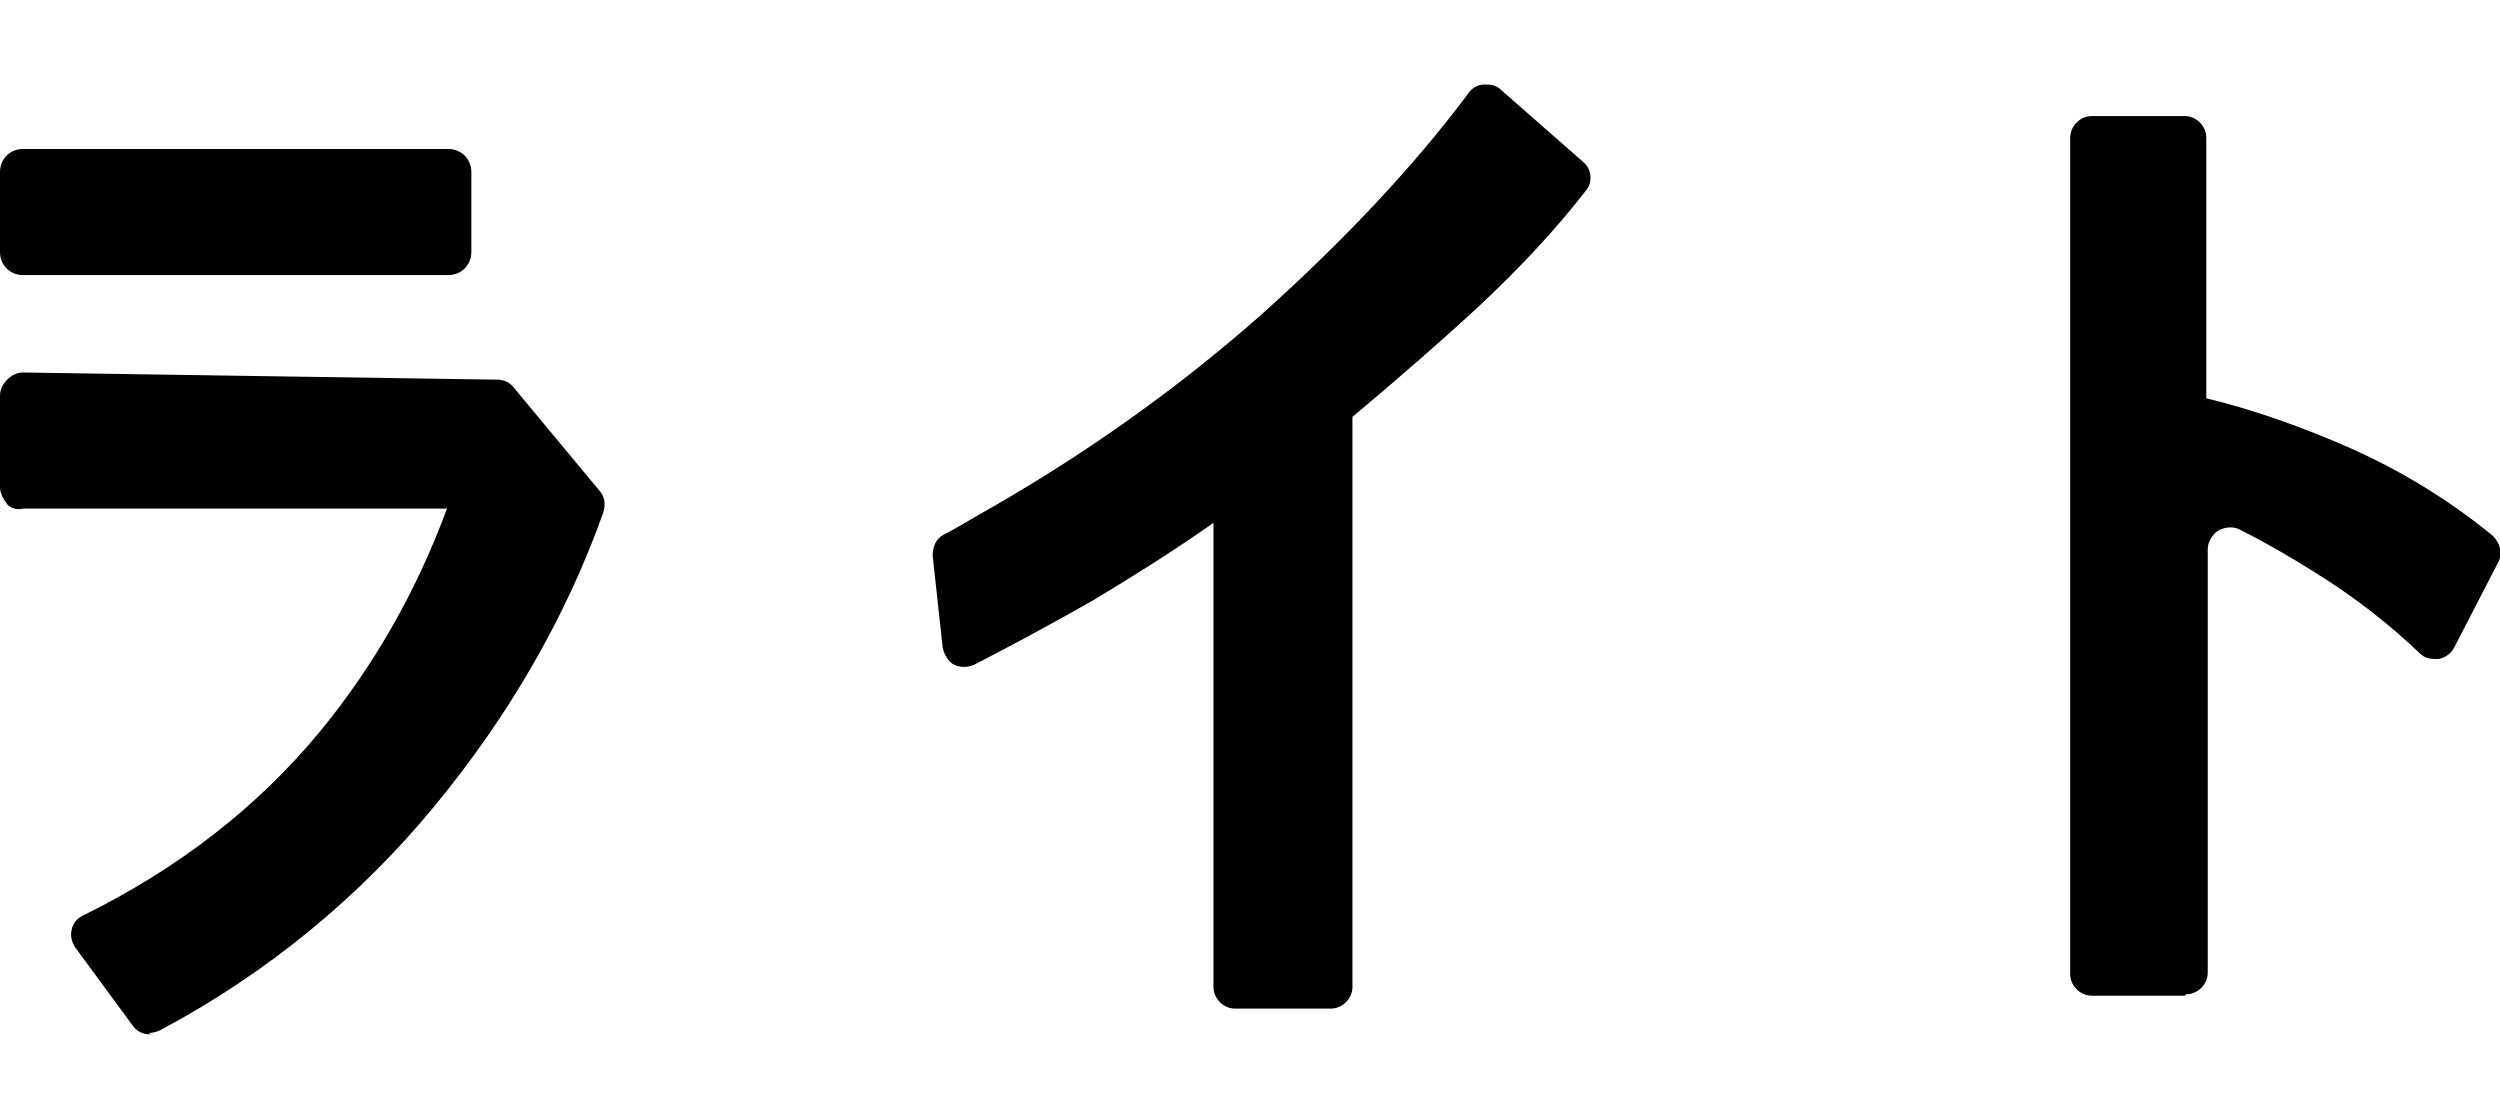
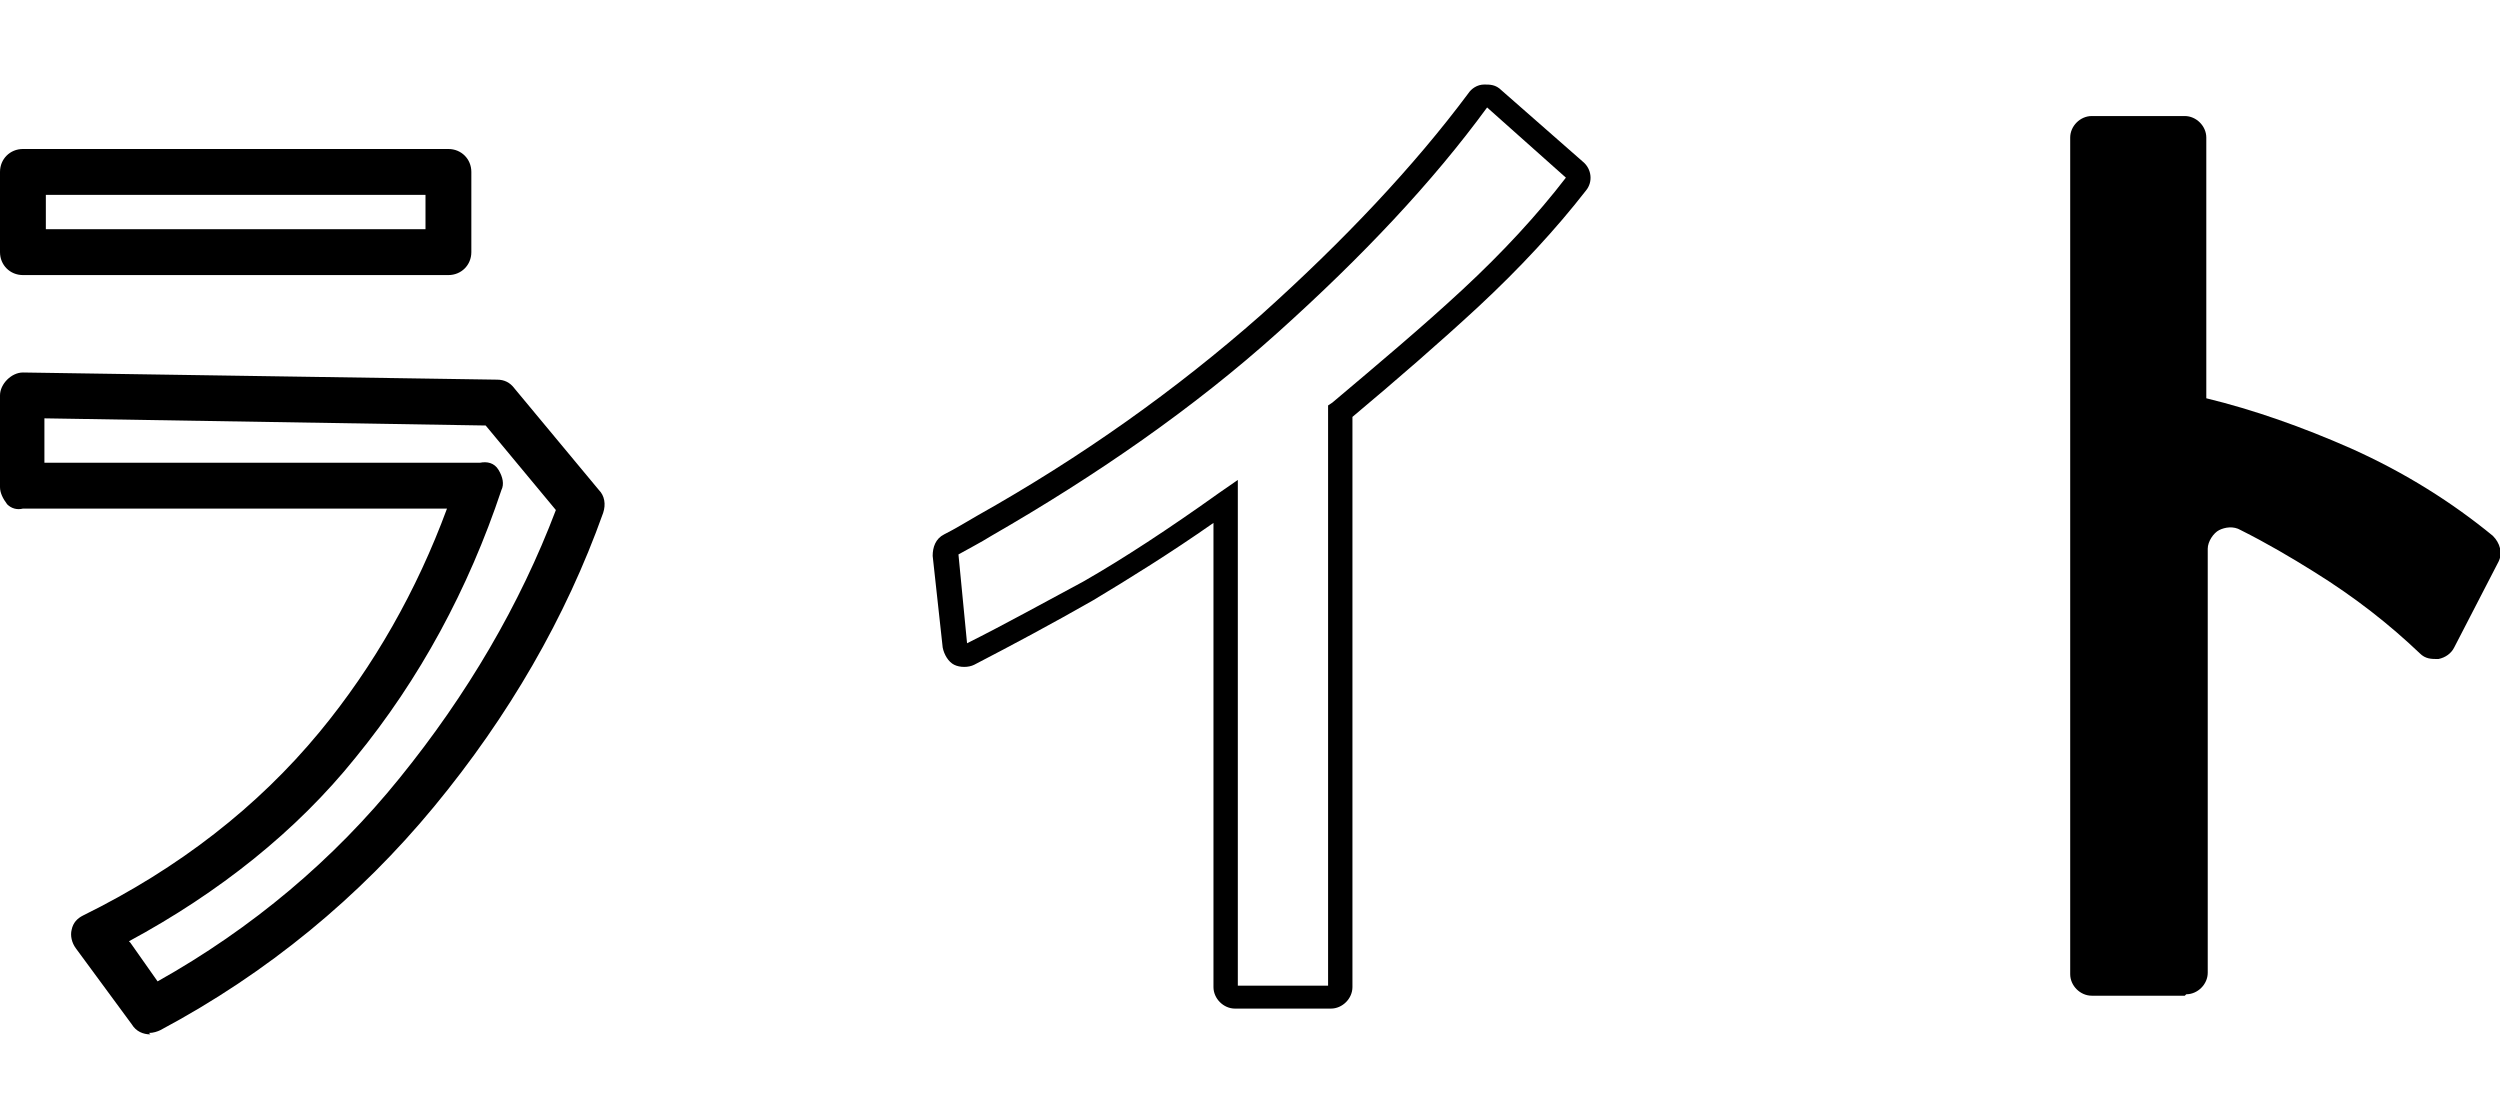
<svg xmlns="http://www.w3.org/2000/svg" viewBox="0 0 174.5 78" version="1.1" id="_デザイン">
  <g>
    <path d="M173.5,38.1c-2.6-2.3-5.9-4.3-9.6-6-3.6-1.6-7.1-2.8-10.6-3.6V9.6c0-.4-.3-.7-.7-.7h-6.5c-.4,0-.7.3-.7.7v58.4c0,.4.3.7.7.7h6.5c.4,0,.7-.3.7-.7v-29.6c0-1.8,1.9-2.9,3.5-2.1,1.8,1,3.6,2,5.2,3,2.9,1.8,5.4,3.8,7.5,5.8.2.2.4.2.6.2.2,0,.4-.2.5-.4l3.1-6c.1-.3,0-.6-.2-.8h0Z" />
    <path d="M152.5,69.5h-6.5c-.8,0-1.5-.7-1.5-1.5V9.6c0-.8.7-1.5,1.5-1.5h6.5c.8,0,1.5.7,1.5,1.5v18.2c3.3.8,6.7,2,10.1,3.5,3.8,1.7,7.1,3.8,9.9,6.1h0c.5.5.7,1.2.4,1.8l-3.1,6c-.2.4-.6.7-1.1.8-.5,0-.9,0-1.3-.4-2.1-2-4.5-3.9-7.4-5.7-1.6-1-3.3-2-5.1-2.9-.5-.3-1.1-.2-1.5,0s-.8.8-.8,1.3v29.6c0,.8-.7,1.5-1.5,1.5h0ZM146.2,67.9h6.2v-29.5c0-1.1.6-2.1,1.6-2.7s2.1-.6,3.1,0c1.8,1,3.6,2,5.2,3,2.9,1.8,5.4,3.8,7.5,5.8l3-5.8c-2.6-2.2-5.7-4.1-9.4-5.8-3.5-1.6-7-2.8-10.4-3.6h-.6V9.7h-6.2v58.1h0Z" />
  </g>
  <g>
-     <path d="M40.7,35.3c-2.6,7.2-6.4,13.9-11.5,20-5.1,6.2-11.3,11.3-18.6,15.2l-3.9-5.3c6.9-3.4,12.6-7.8,17-13.2,4.4-5.4,7.7-11.4,9.9-18.2H1.6c0,.1,0-6.2,0-6.2l33.1.5,5.9,7.1h0Z" />
    <path d="M10.5,72.2c-.5,0-1-.2-1.3-.7l-3.9-5.3c-.3-.4-.4-.9-.3-1.3.1-.5.4-.8.8-1,6.7-3.3,12.2-7.6,16.5-12.8,3.8-4.6,6.8-9.9,8.9-15.6H1.6c-.4.1-.8,0-1.1-.3C.2,34.8,0,34.4,0,34v-6.4C0,27.2.2,26.8.5,26.5c.3-.3.7-.5,1.1-.5l33.1.5c.5,0,.9.2,1.2.6l5.9,7.1c.4.4.5,1,.3,1.6-2.6,7.3-6.6,14.2-11.8,20.5-5.2,6.3-11.6,11.6-19.1,15.6-.2.1-.5.2-.8.2h0ZM9.1,65.8l1.9,2.7c6.6-3.7,12.3-8.5,16.9-14.2,4.7-5.8,8.4-12.1,10.9-18.7l-4.9-5.9-30.8-.5v3.1h30.4c.5-.1,1,0,1.3.5s.4,1,.2,1.4c-2.3,6.9-5.7,13.2-10.2,18.7-4.1,5.1-9.5,9.4-15.8,12.8Z" />
  </g>
  <g>
-     <rect height="5.6" width="29.7" y="12" x="1.6" />
    <path d="M31.3,19.2H1.6c-.9,0-1.6-.7-1.6-1.6v-5.6c0-.9.7-1.6,1.6-1.6h29.7c.9,0,1.6.7,1.6,1.6v5.6c0,.9-.7,1.6-1.6,1.6ZM3.2,16h26.5v-2.4H3.2v2.4Z" />
  </g>
  <g>
-     <path d="M66.7,45.1c0,.5.6.8,1,.6,2.7-1.3,5.4-2.8,8.3-4.5,2.9-1.7,6.1-3.7,9.6-6.2v33.9c0,.4.3.7.7.7h6.6c.4,0,.7-.3.7-.7V28.7c3.2-2.7,6.3-5.4,9.1-7.9,2.9-2.7,5.4-5.3,7.4-8,.2-.3.2-.7,0-.9l-5.7-5c-.2-.1-.3-.2-.5-.2-.2,0-.4.1-.5.3-3.8,5.2-8.7,10.4-14.6,15.6-5.9,5.2-12.6,10-19.9,14.1-.8.5-1.6.9-2.4,1.4-.2.1-.4.4-.4.7l.7,6.4h0Z" />
    <path d="M92.8,70.4h-6.6c-.8,0-1.5-.7-1.5-1.5v-32.4c-3,2.1-5.9,3.9-8.4,5.4-2.8,1.6-5.6,3.1-8.3,4.5-.4.2-1,.2-1.4,0-.4-.2-.7-.7-.8-1.2l-.7-6.4c0-.6.2-1.2.8-1.5.8-.4,1.6-.9,2.3-1.3,7.3-4.1,13.9-8.8,19.8-14,5.8-5.2,10.7-10.4,14.5-15.5.2-.3.6-.6,1.1-.6.4,0,.8,0,1.2.4l5.7,5c.6.5.7,1.4.2,2-2.1,2.7-4.6,5.4-7.5,8.1-2.7,2.5-5.7,5.1-8.8,7.7v39.8c0,.8-.7,1.5-1.5,1.5h0ZM86.4,68.8h6.3V28.3l.3-.2c3.2-2.7,6.3-5.3,9.1-7.9,2.8-2.6,5.2-5.2,7.2-7.8l-5.5-4.9c-3.8,5.2-8.7,10.4-14.6,15.7-5.9,5.3-12.7,10-20,14.2-.8.5-1.6.9-2.3,1.3l.6,6.2c2.6-1.3,5.3-2.8,8.1-4.3,2.8-1.6,6-3.7,9.5-6.2l1.3-.9s0,35.4,0,35.4ZM103.9,7.4h0Z" />
  </g>
</svg>